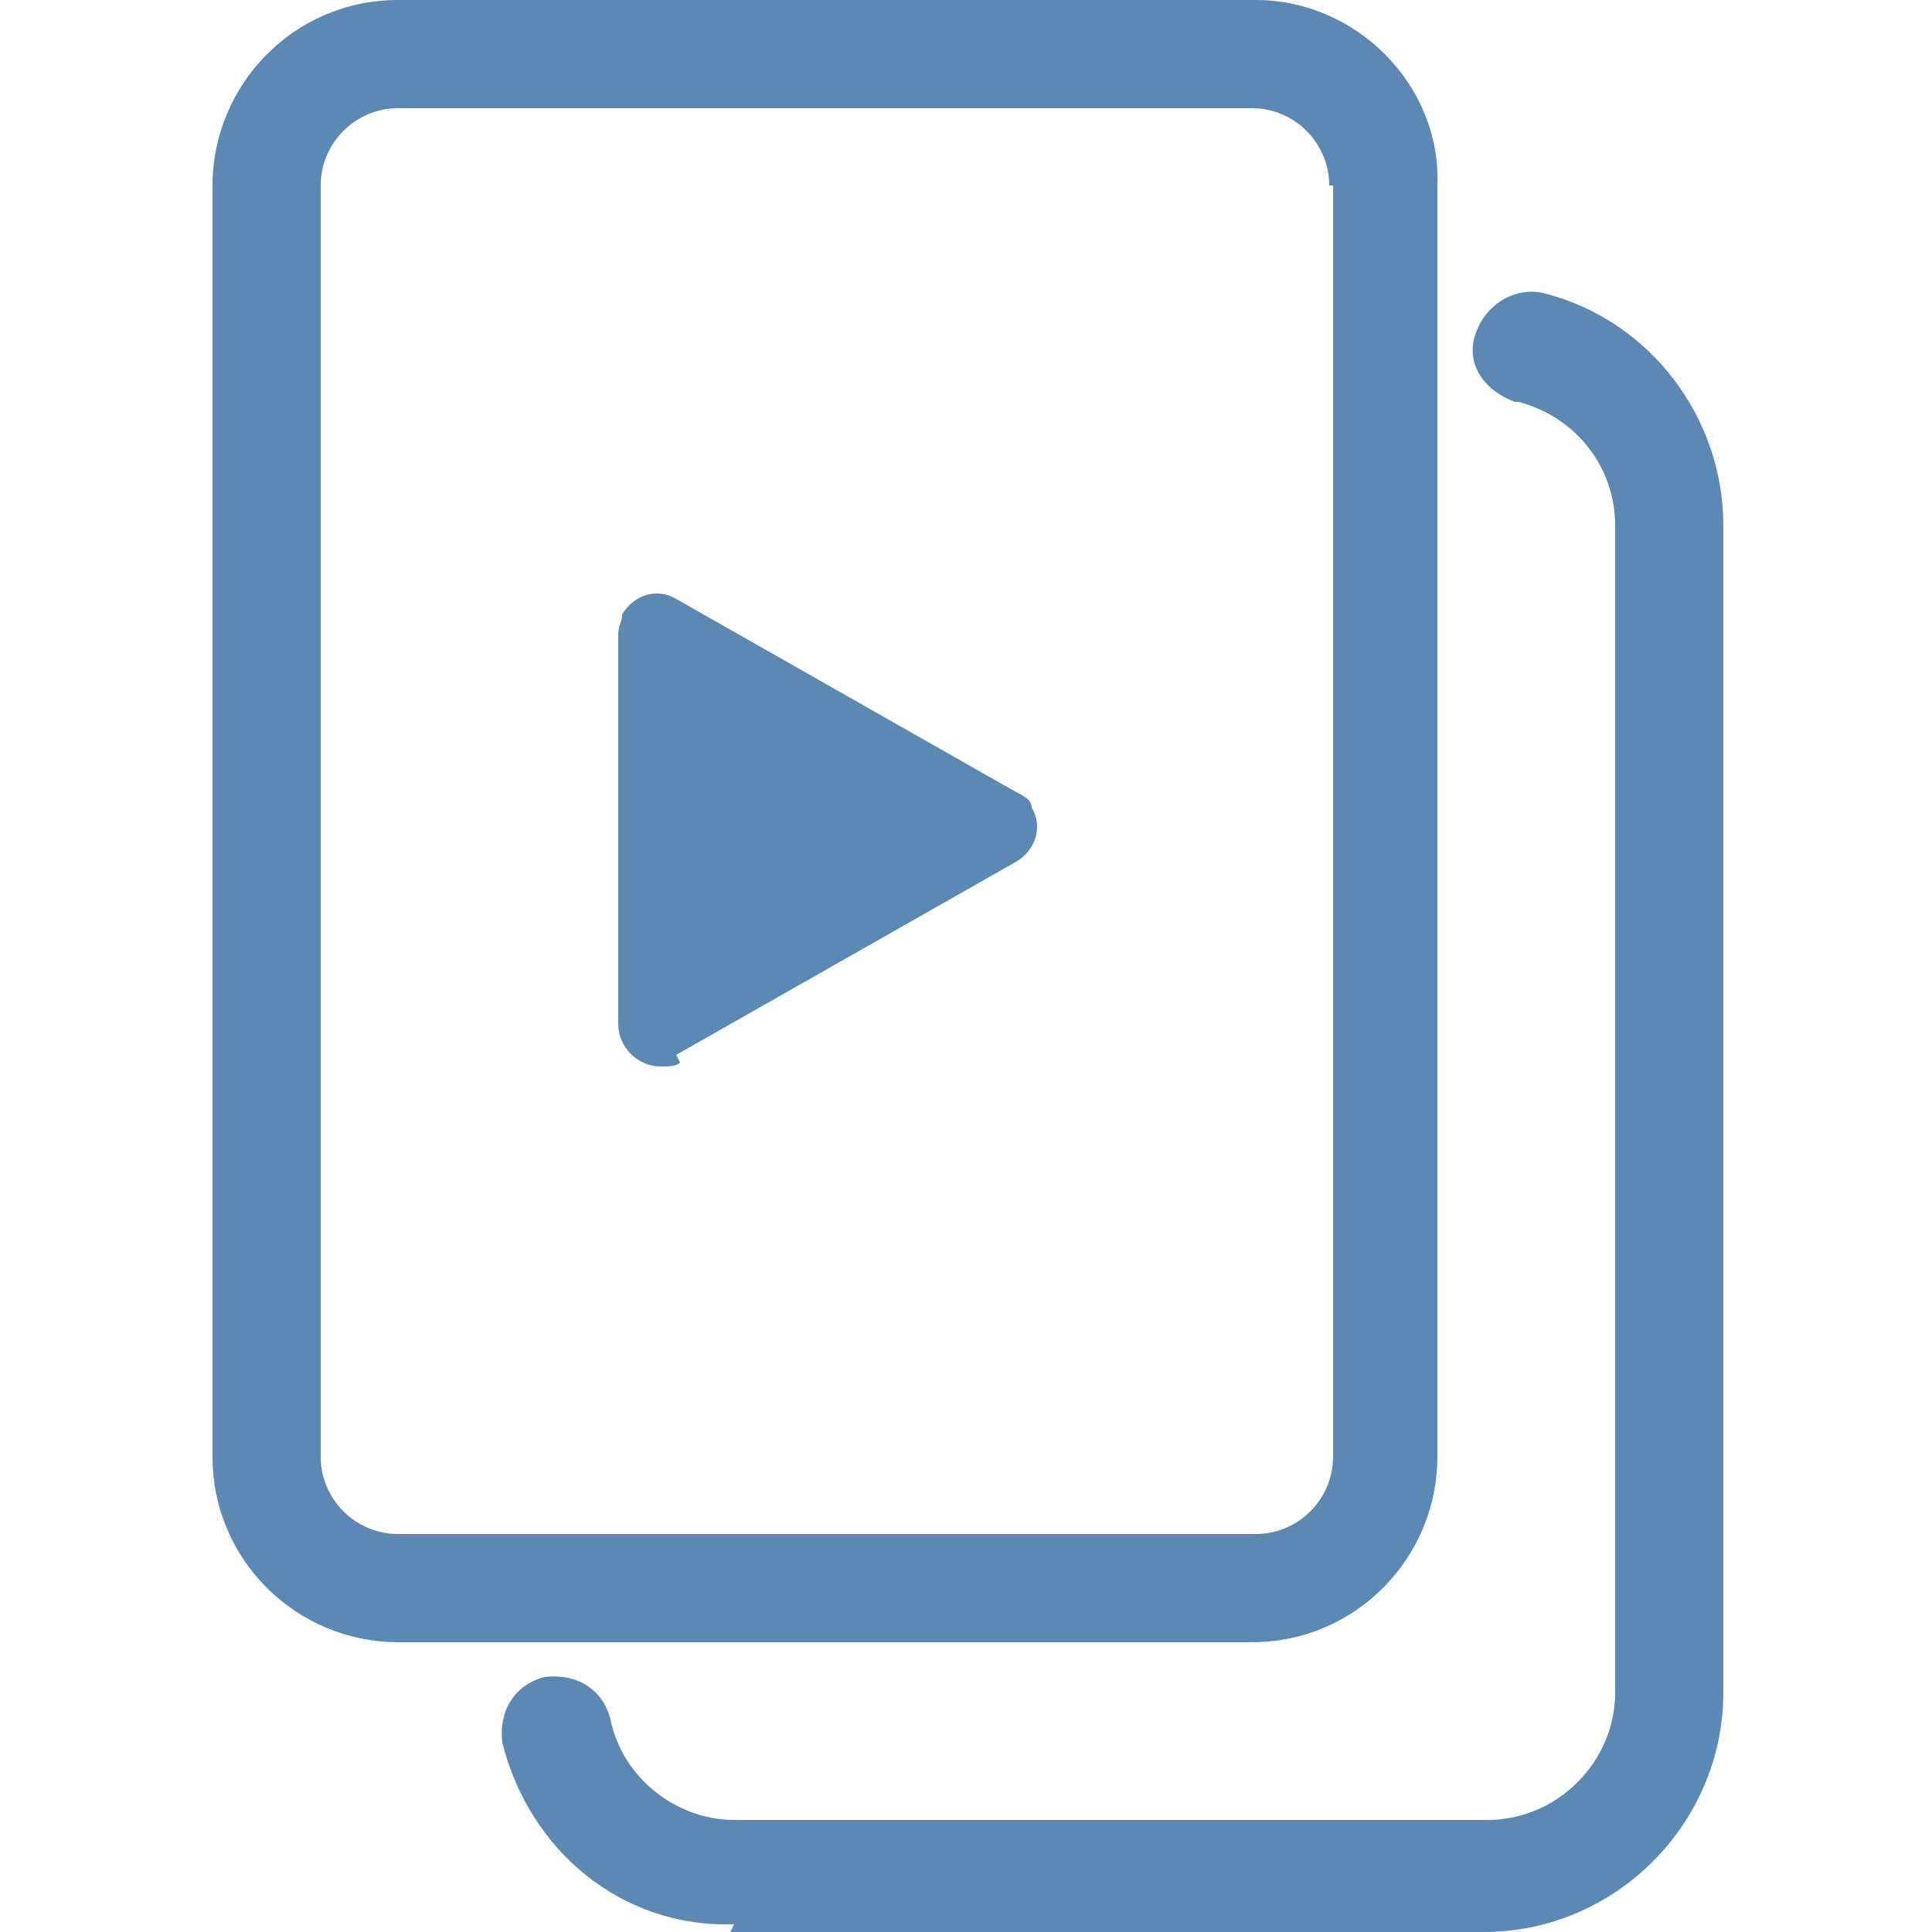
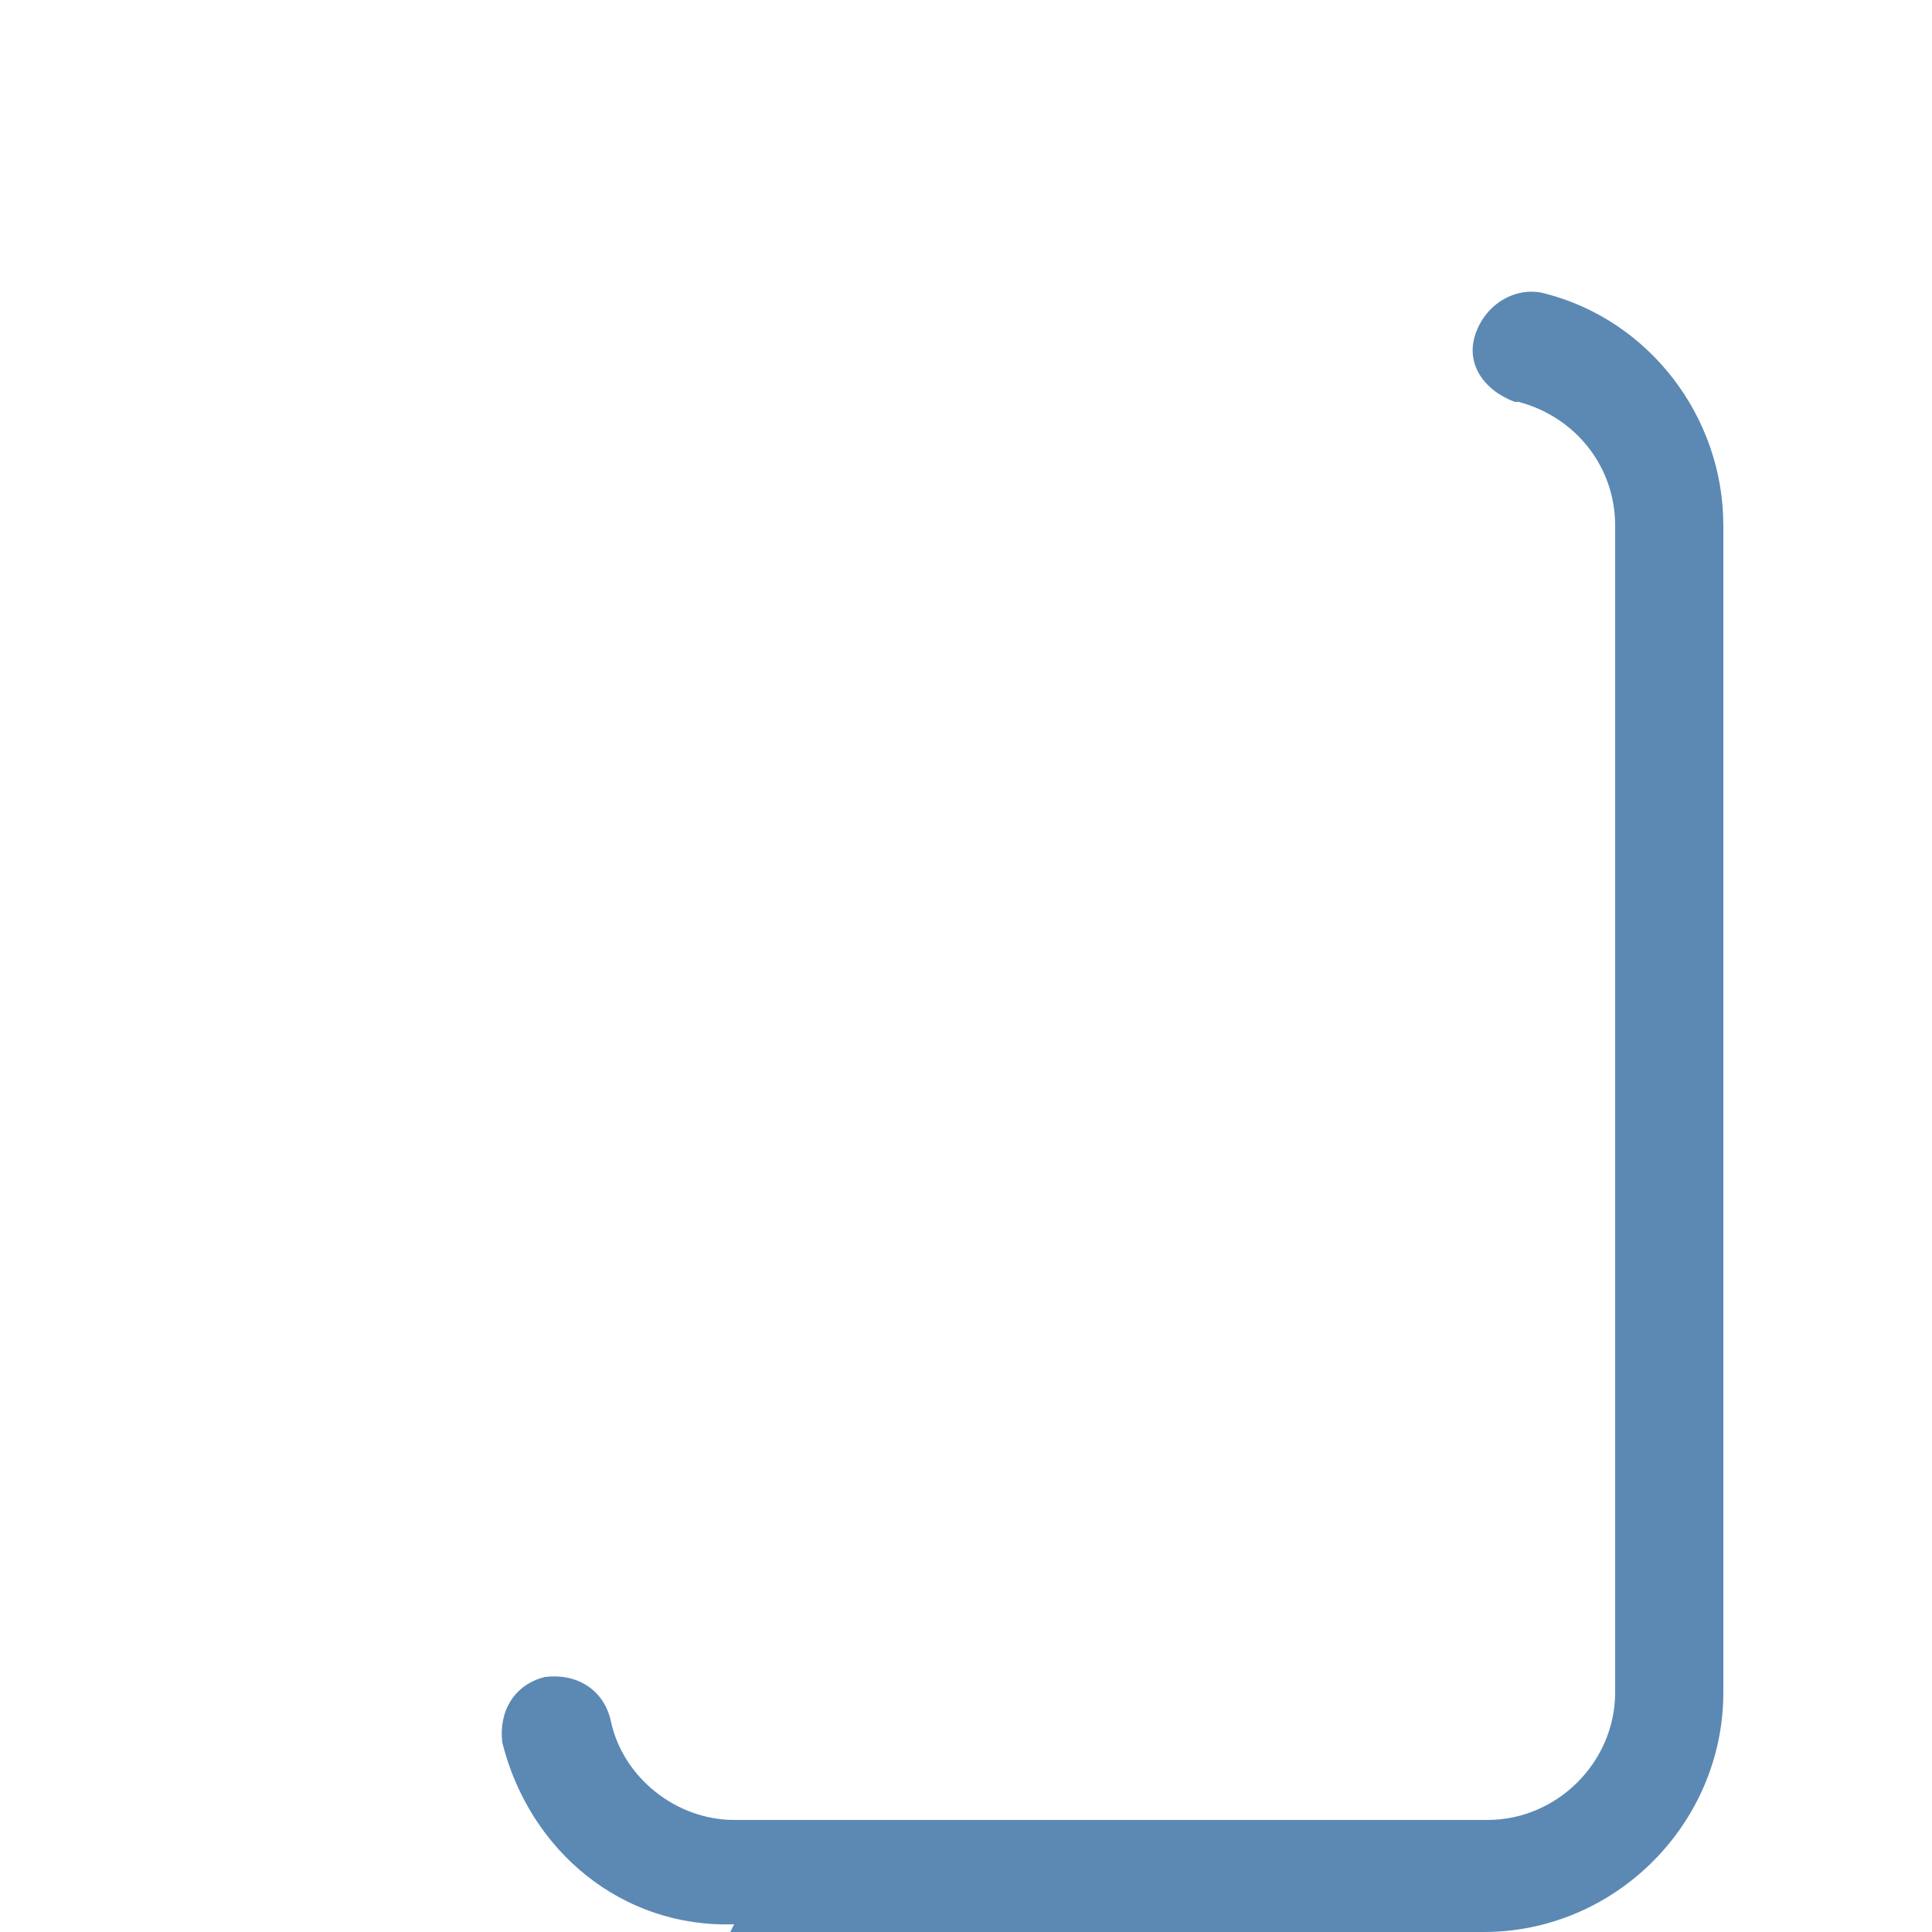
<svg xmlns="http://www.w3.org/2000/svg" id="Layer_1" version="1.1" viewBox="0 0 50 50">
  <defs>
    <style> .st0 { fill: #5b89b4; } </style>
  </defs>
-   <path class="st0" d="M5.5,4.8v32.9c0,2.7,2.2,4.8,4.8,4.8h22.1c2.7,0,4.8-2.2,4.8-4.8V4.8C37.3,2.2,35.1,0,32.5,0H10.3c-2.7,0-4.8,2.2-4.8,4.8ZM34.5,4.8v32.9c0,1.1-.9,2-2,2H10.3c-1.1,0-2-.9-2-2V4.8c0-1.1.9-2,2-2h22.1c1.1,0,2,.9,2,2Z" />
  <path class="st0" d="M18.9,50h19.5c3.4,0,6.2-2.8,6.2-6.2V13.6c0-2.8-1.9-5.3-4.6-6-.7-.2-1.5.2-1.8,1s.2,1.5,1,1.8c0,0,0,0,.1,0,1.5.4,2.5,1.7,2.5,3.2v30.2c0,1.8-1.5,3.3-3.3,3.3h-19.5c-1.5,0-2.9-1.1-3.2-2.6-.2-.8-.9-1.2-1.7-1.1-.8.2-1.2.9-1.1,1.7.7,2.8,3.1,4.8,6,4.7Z" />
-   <path class="st0" d="M17.5,27.3l4.4-2.5,4.4-2.5c.5-.3.7-.9.4-1.4,0-.2-.2-.3-.4-.4l-4.4-2.5-4.4-2.5c-.5-.3-1.1-.1-1.4.4,0,.2-.1.3-.1.5v10.1c0,.6.5,1.1,1.1,1.1.2,0,.4,0,.5-.1Z" />
</svg>